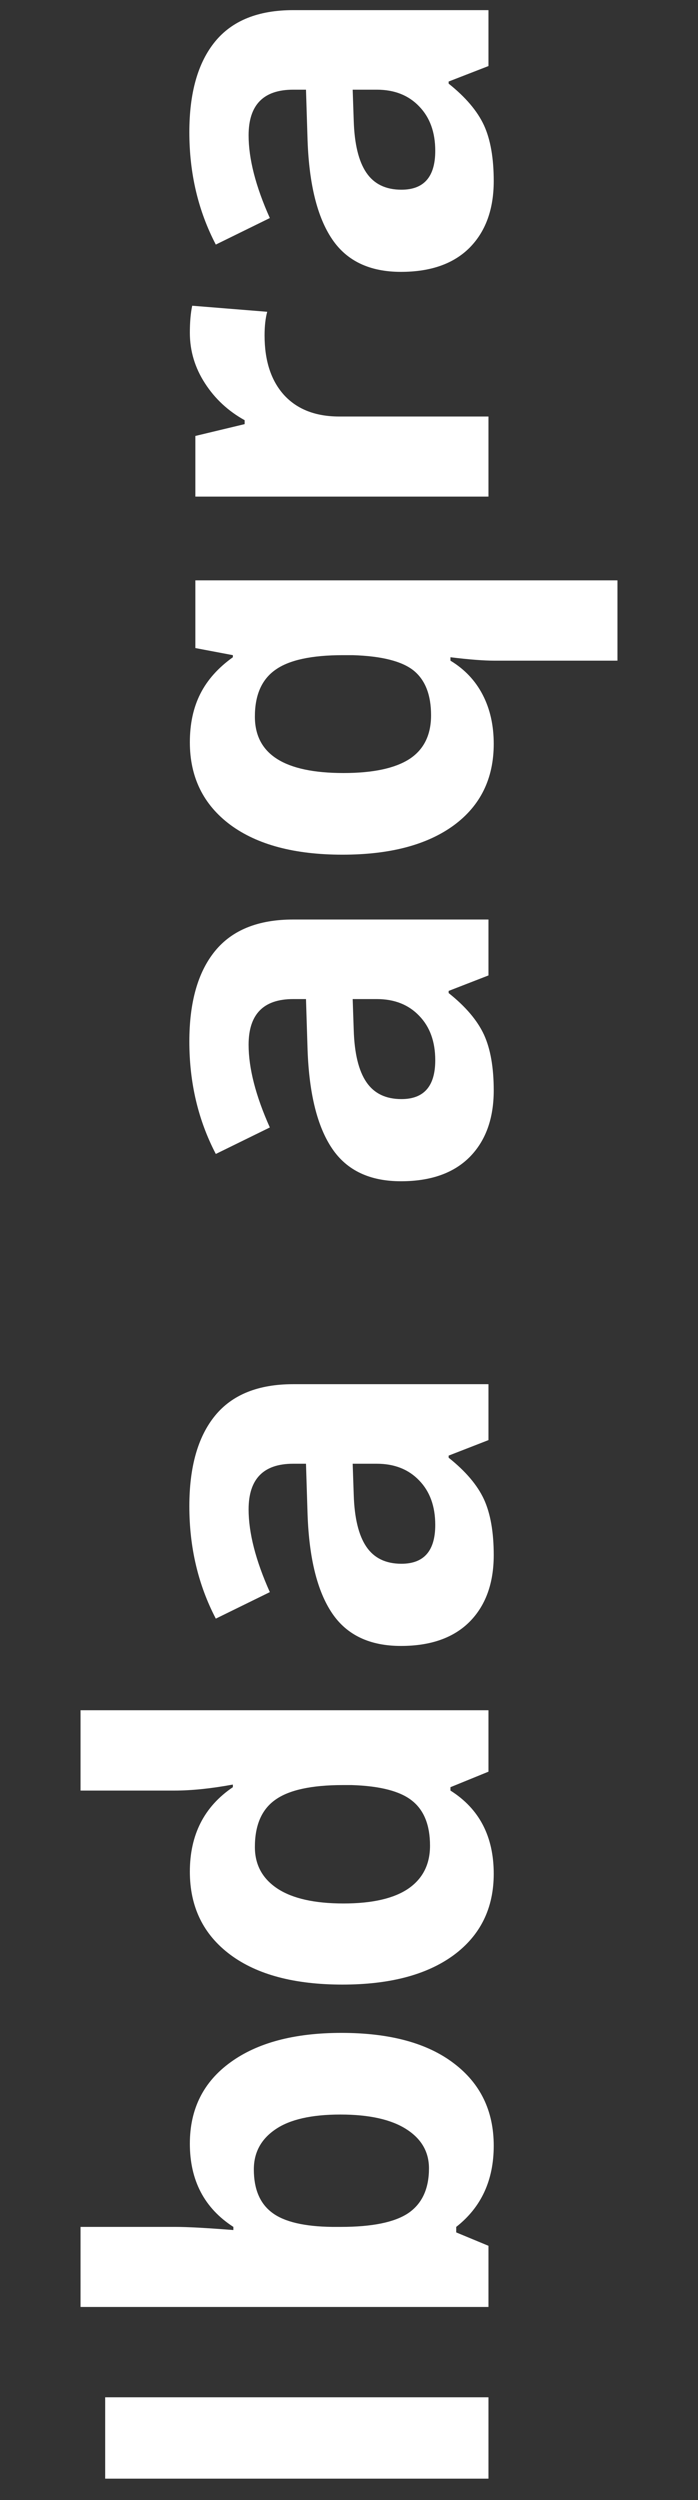
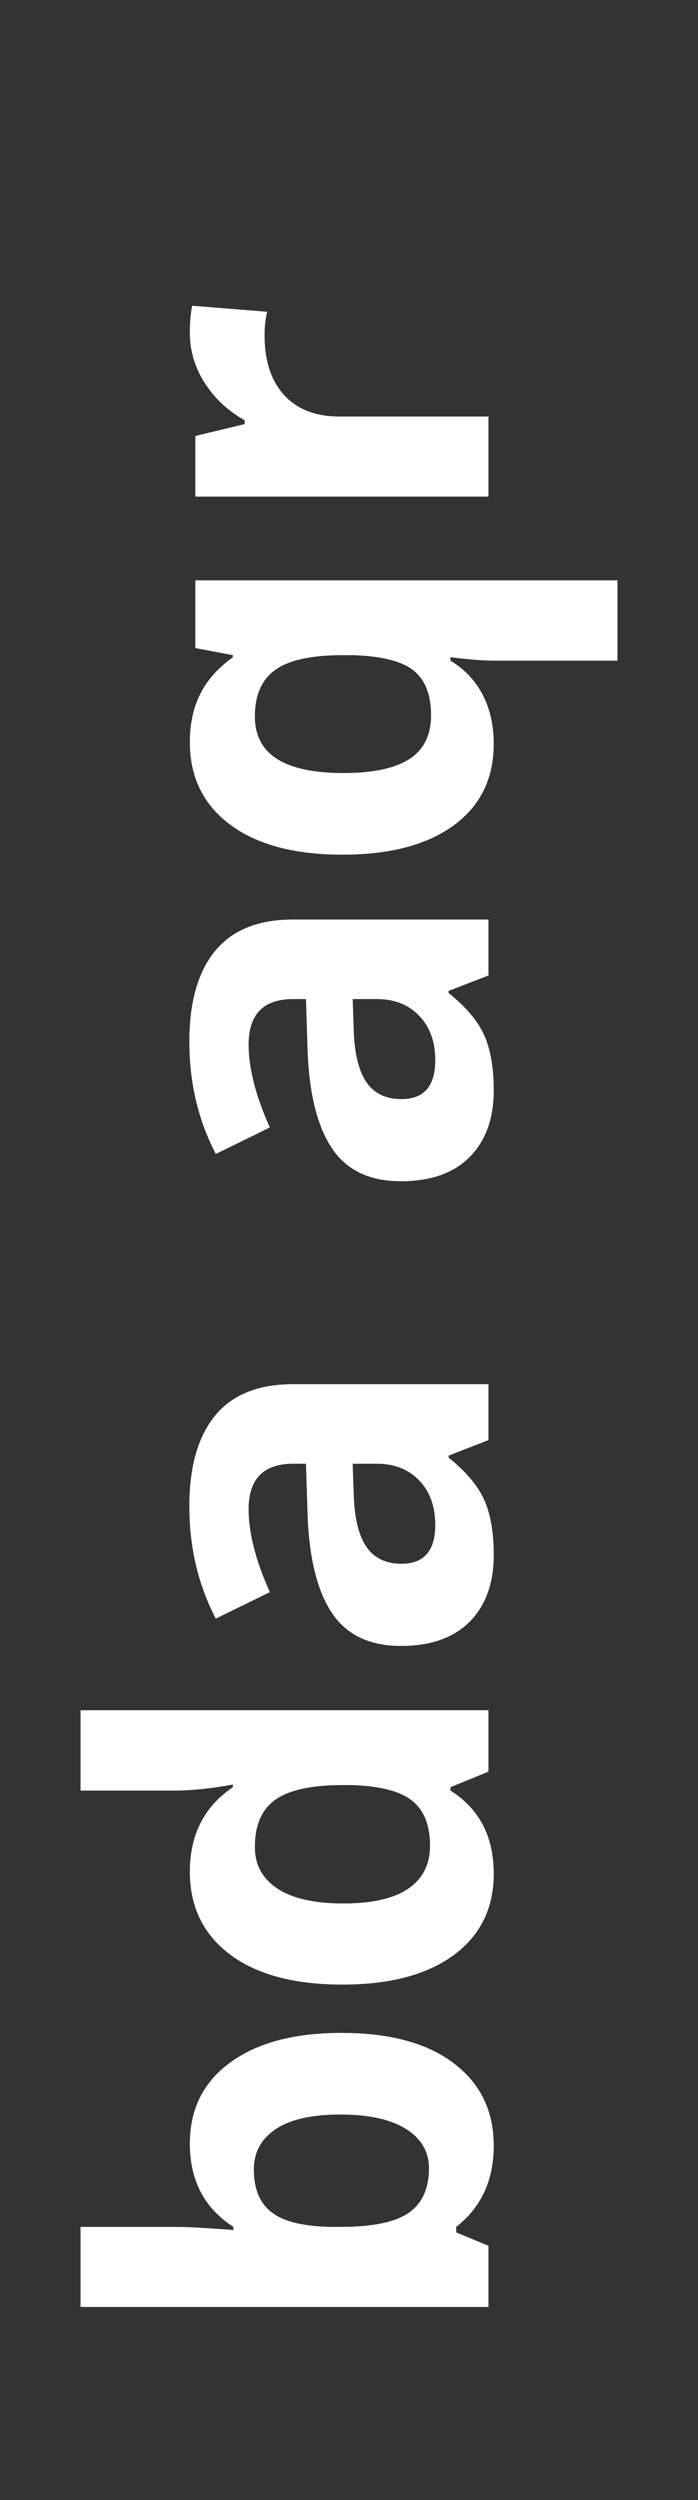
<svg xmlns="http://www.w3.org/2000/svg" width="26" height="93" viewBox="0 0 26 93" fill="none">
  <rect x="0" y="0" width="26" height="93" fill="#333333" stroke="none" />
-   <path d="M18.195 92.203L3.918 92.203L3.918 89.176L18.195 89.176L18.195 92.203Z" fill="white" />
  <path d="M7.072 79.742C7.072 78.453 7.577 77.444 8.586 76.715C9.589 75.986 10.966 75.621 12.717 75.621C14.52 75.621 15.917 75.999 16.906 76.754C17.896 77.503 18.391 78.525 18.391 79.82C18.391 81.103 17.925 82.109 16.994 82.838L16.994 83.043L18.195 83.541L18.195 85.816L3 85.816L3 82.838L6.535 82.838C6.984 82.838 7.704 82.877 8.693 82.955L8.693 82.838C7.613 82.141 7.072 81.109 7.072 79.742ZM9.455 80.699C9.455 81.435 9.683 81.972 10.139 82.311C10.588 82.649 11.333 82.825 12.375 82.838L12.697 82.838C13.869 82.838 14.709 82.665 15.217 82.32C15.725 81.969 15.979 81.415 15.979 80.66C15.979 80.048 15.699 79.563 15.139 79.205C14.572 78.841 13.752 78.658 12.678 78.658C11.604 78.658 10.8 78.841 10.266 79.205C9.725 79.57 9.455 80.068 9.455 80.699Z" fill="white" />
  <path d="M18.391 69.703C18.391 70.986 17.893 71.995 16.896 72.731C15.9 73.46 14.52 73.824 12.756 73.824C10.966 73.824 9.572 73.453 8.576 72.711C7.574 71.962 7.072 70.934 7.072 69.625C7.072 68.251 7.606 67.203 8.674 66.481L8.674 66.383C7.86 66.533 7.134 66.607 6.496 66.607L3 66.607L3 63.619L18.195 63.619L18.195 65.904L16.779 66.481L16.779 66.607C17.854 67.284 18.391 68.316 18.391 69.703ZM16.018 68.658C16.018 67.897 15.796 67.34 15.354 66.988C14.911 66.63 14.159 66.435 13.098 66.402L12.775 66.402C11.604 66.402 10.764 66.585 10.256 66.949C9.748 67.307 9.494 67.893 9.494 68.707C9.494 69.371 9.777 69.889 10.344 70.26C10.904 70.624 11.721 70.807 12.795 70.807C13.869 70.807 14.676 70.621 15.217 70.25C15.751 69.879 16.018 69.348 16.018 68.658Z" fill="white" />
  <path d="M18.195 53.57L16.711 54.147L16.711 54.225C17.342 54.726 17.782 55.243 18.029 55.777C18.27 56.305 18.391 56.995 18.391 57.848C18.391 58.896 18.091 59.723 17.492 60.328C16.893 60.927 16.04 61.227 14.934 61.227C13.775 61.227 12.922 60.823 12.375 60.016C11.822 59.202 11.516 57.978 11.457 56.344L11.398 54.449L10.92 54.449C9.813 54.449 9.26 55.016 9.26 56.148C9.26 57.021 9.523 58.046 10.051 59.225L8.039 60.211C7.382 58.954 7.053 57.561 7.053 56.031C7.053 54.566 7.372 53.443 8.01 52.662C8.648 51.881 9.618 51.49 10.92 51.49L18.195 51.49L18.195 53.57ZM13.137 54.449L13.176 55.602C13.202 56.467 13.358 57.112 13.645 57.535C13.931 57.958 14.367 58.17 14.953 58.17C15.793 58.17 16.213 57.688 16.213 56.725C16.213 56.035 16.014 55.484 15.617 55.074C15.22 54.658 14.693 54.449 14.035 54.449L13.137 54.449Z" fill="white" />
  <path d="M18.195 36.285L16.711 36.861L16.711 36.94C17.342 37.441 17.782 37.958 18.029 38.492C18.27 39.02 18.391 39.71 18.391 40.562C18.391 41.611 18.091 42.438 17.492 43.043C16.893 43.642 16.04 43.941 14.934 43.941C13.775 43.941 12.922 43.538 12.375 42.73C11.822 41.917 11.516 40.693 11.457 39.059L11.398 37.164L10.92 37.164C9.813 37.164 9.26 37.73 9.26 38.863C9.26 39.736 9.523 40.761 10.051 41.94L8.039 42.926C7.382 41.669 7.053 40.276 7.053 38.746C7.053 37.281 7.372 36.158 8.01 35.377C8.648 34.596 9.618 34.205 10.92 34.205L18.195 34.205L18.195 36.285ZM13.137 37.164L13.176 38.316C13.202 39.182 13.358 39.827 13.645 40.25C13.931 40.673 14.367 40.885 14.953 40.885C15.793 40.885 16.213 40.403 16.213 39.44C16.213 38.749 16.014 38.199 15.617 37.789C15.22 37.372 14.693 37.164 14.035 37.164L13.137 37.164Z" fill="white" />
  <path d="M16.057 26.607C16.057 25.852 15.842 25.299 15.412 24.947C14.976 24.596 14.217 24.404 13.137 24.371L12.775 24.371C11.604 24.371 10.764 24.553 10.256 24.918C9.748 25.276 9.494 25.855 9.494 26.656C9.494 28.056 10.594 28.756 12.795 28.756C13.889 28.756 14.706 28.583 15.246 28.238C15.787 27.887 16.057 27.343 16.057 26.607ZM18.391 27.672C18.391 28.961 17.896 29.97 16.906 30.699C15.91 31.428 14.527 31.793 12.756 31.793C10.972 31.793 9.579 31.422 8.576 30.68C7.574 29.931 7.072 28.909 7.072 27.613C7.072 26.923 7.202 26.321 7.463 25.807C7.723 25.292 8.127 24.84 8.674 24.449L8.674 24.371L7.277 24.107L7.277 21.588L23 21.588L23 24.576L18.42 24.576C18.023 24.576 17.476 24.534 16.779 24.449L16.779 24.576C17.307 24.895 17.707 25.318 17.98 25.846C18.254 26.373 18.391 26.982 18.391 27.672Z" fill="white" />
  <path d="M7.072 12.379C7.072 11.975 7.102 11.64 7.16 11.373L9.953 11.598C9.888 11.838 9.855 12.132 9.855 12.477C9.855 13.427 10.1 14.169 10.588 14.703C11.076 15.23 11.76 15.494 12.639 15.494L18.195 15.494L18.195 18.473L7.277 18.473L7.277 16.217L9.113 15.777L9.113 15.631C8.501 15.292 8.01 14.837 7.639 14.264C7.261 13.684 7.072 13.056 7.072 12.379Z" fill="white" />
-   <path d="M18.195 2.457L16.711 3.033L16.711 3.111C17.342 3.613 17.782 4.13 18.029 4.664C18.27 5.191 18.391 5.882 18.391 6.734C18.391 7.783 18.091 8.609 17.492 9.215C16.893 9.814 16.04 10.113 14.934 10.113C13.775 10.113 12.922 9.71 12.375 8.902C11.822 8.089 11.516 6.865 11.457 5.23L11.398 3.336L10.92 3.336C9.813 3.336 9.26 3.902 9.26 5.035C9.26 5.908 9.523 6.933 10.051 8.111L8.039 9.098C7.382 7.841 7.053 6.448 7.053 4.918C7.053 3.453 7.372 2.33 8.01 1.549C8.648 0.768 9.618 0.377 10.92 0.377L18.195 0.377L18.195 2.457ZM13.137 3.336L13.176 4.488C13.202 5.354 13.358 5.999 13.645 6.422C13.931 6.845 14.367 7.057 14.953 7.057C15.793 7.057 16.213 6.575 16.213 5.611C16.213 4.921 16.014 4.371 15.617 3.961C15.22 3.544 14.693 3.336 14.035 3.336L13.137 3.336Z" fill="white" />
</svg>